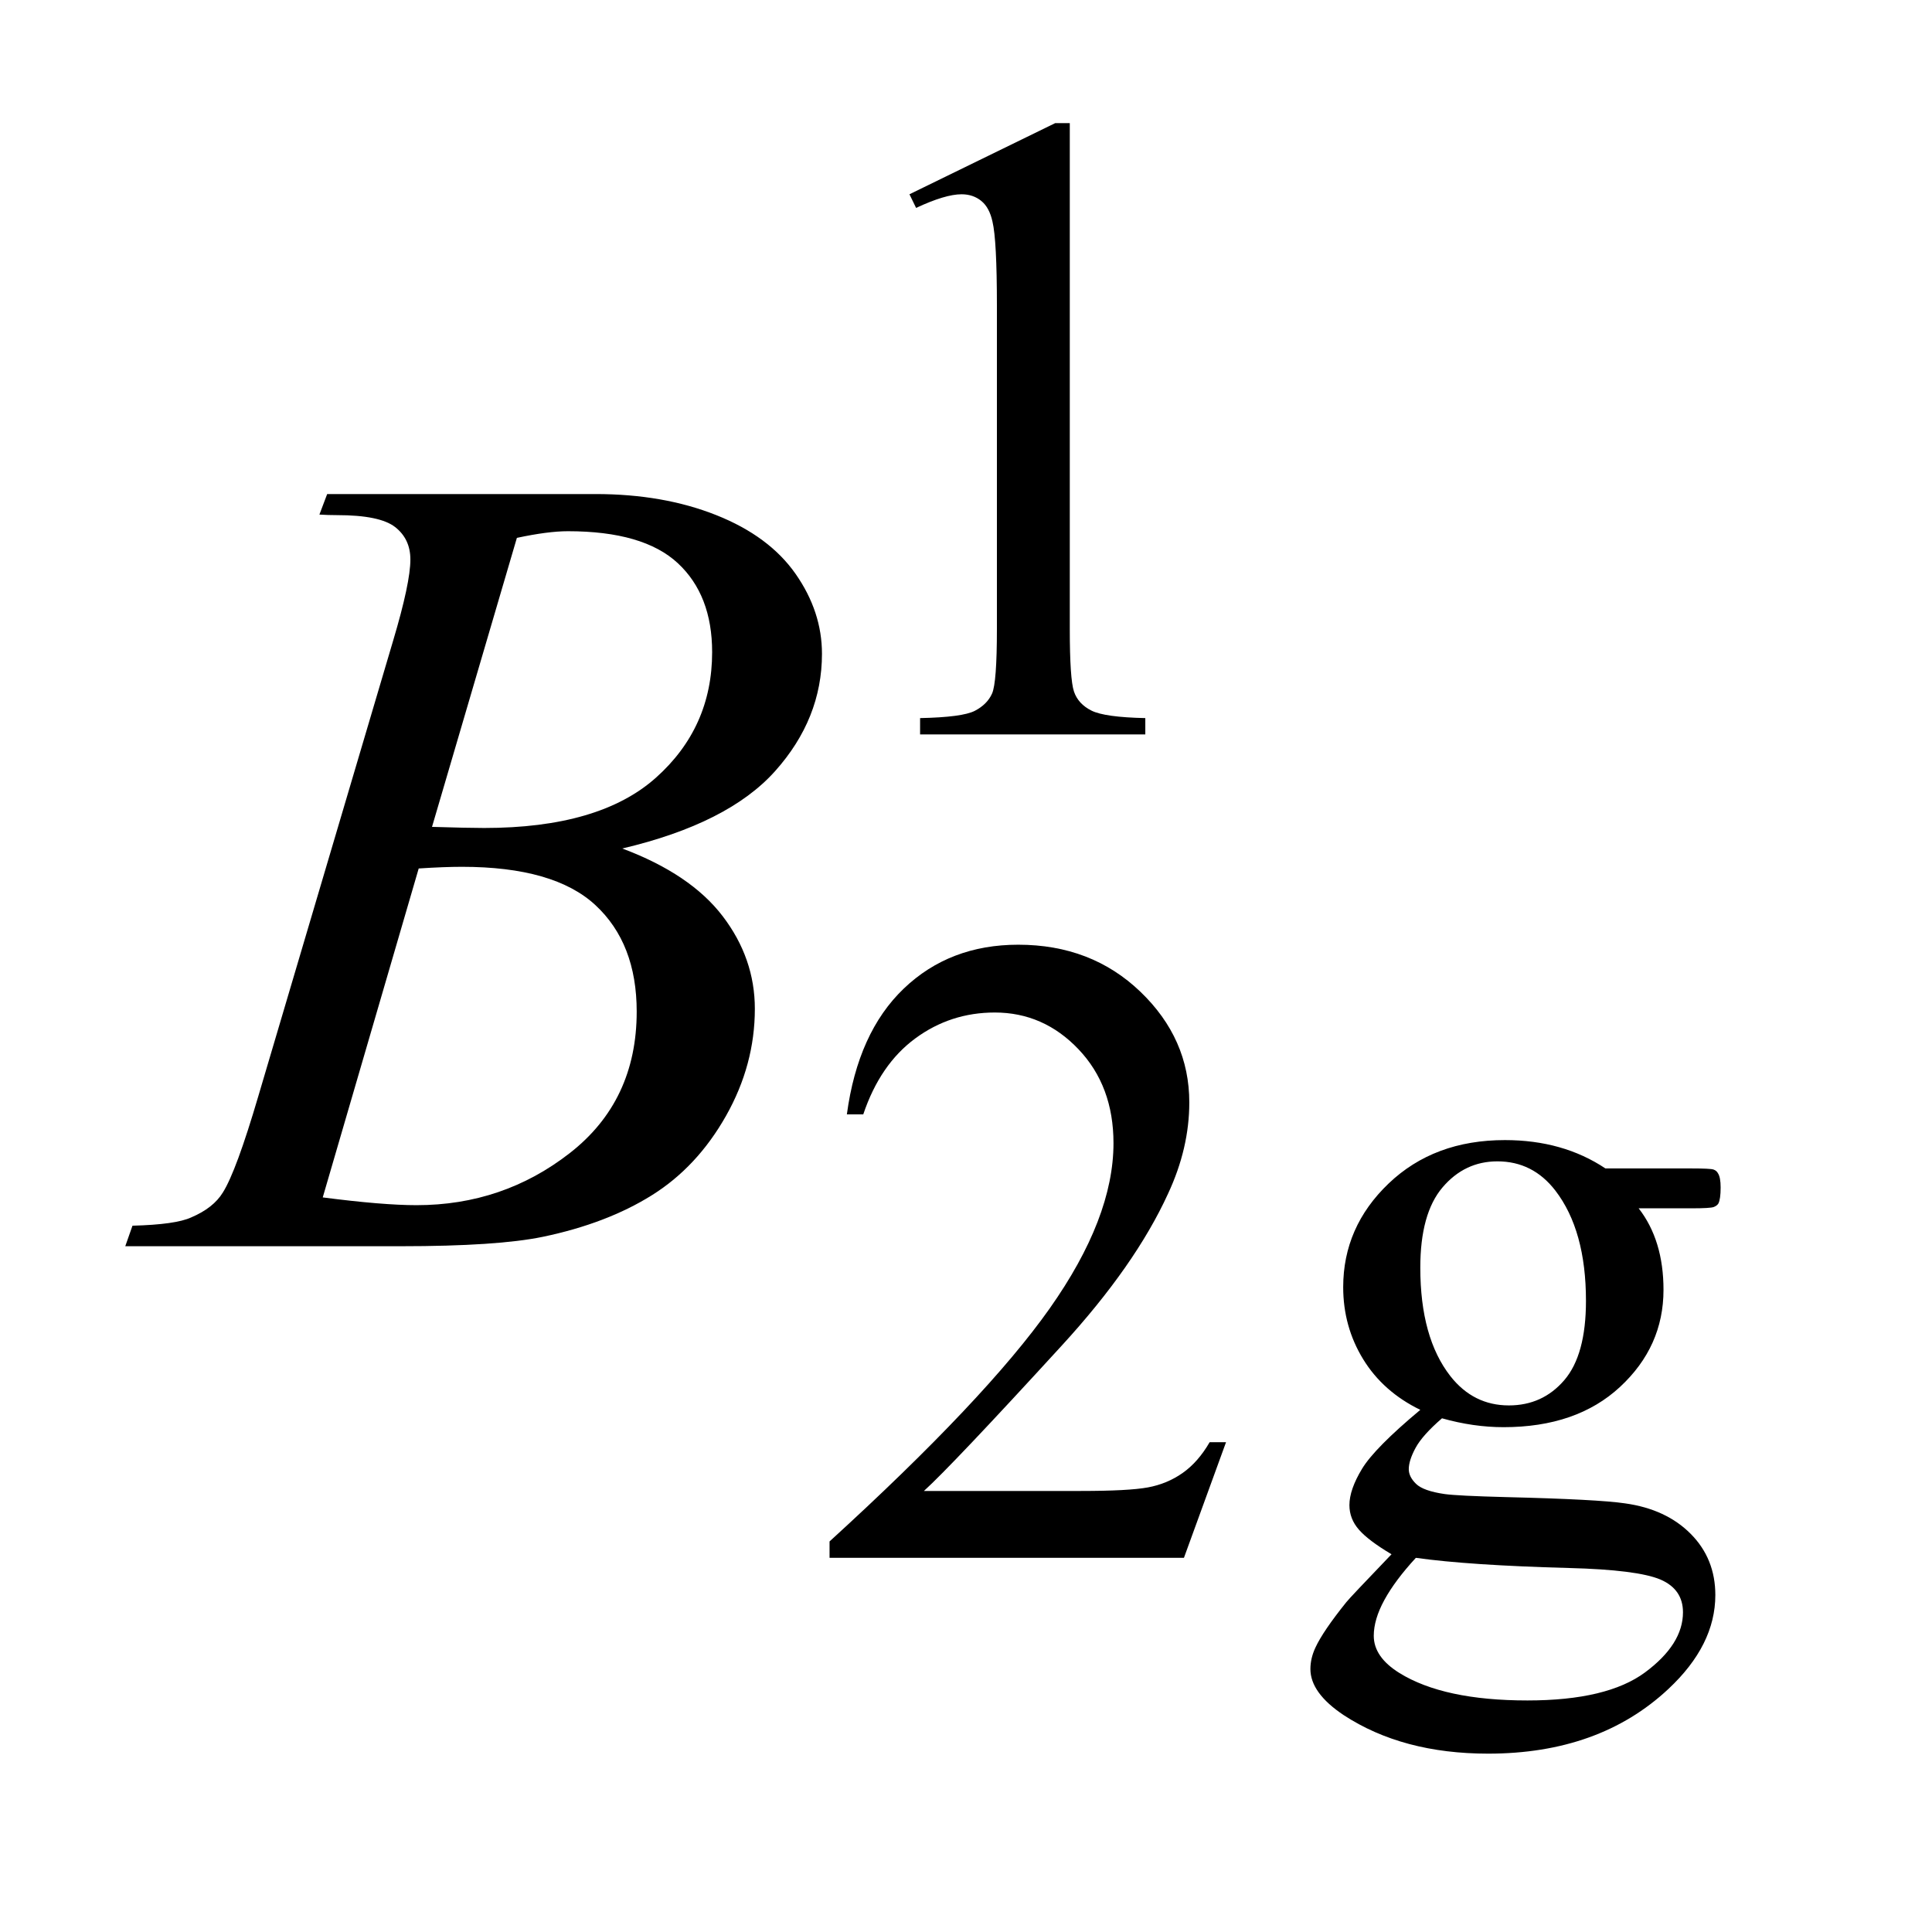
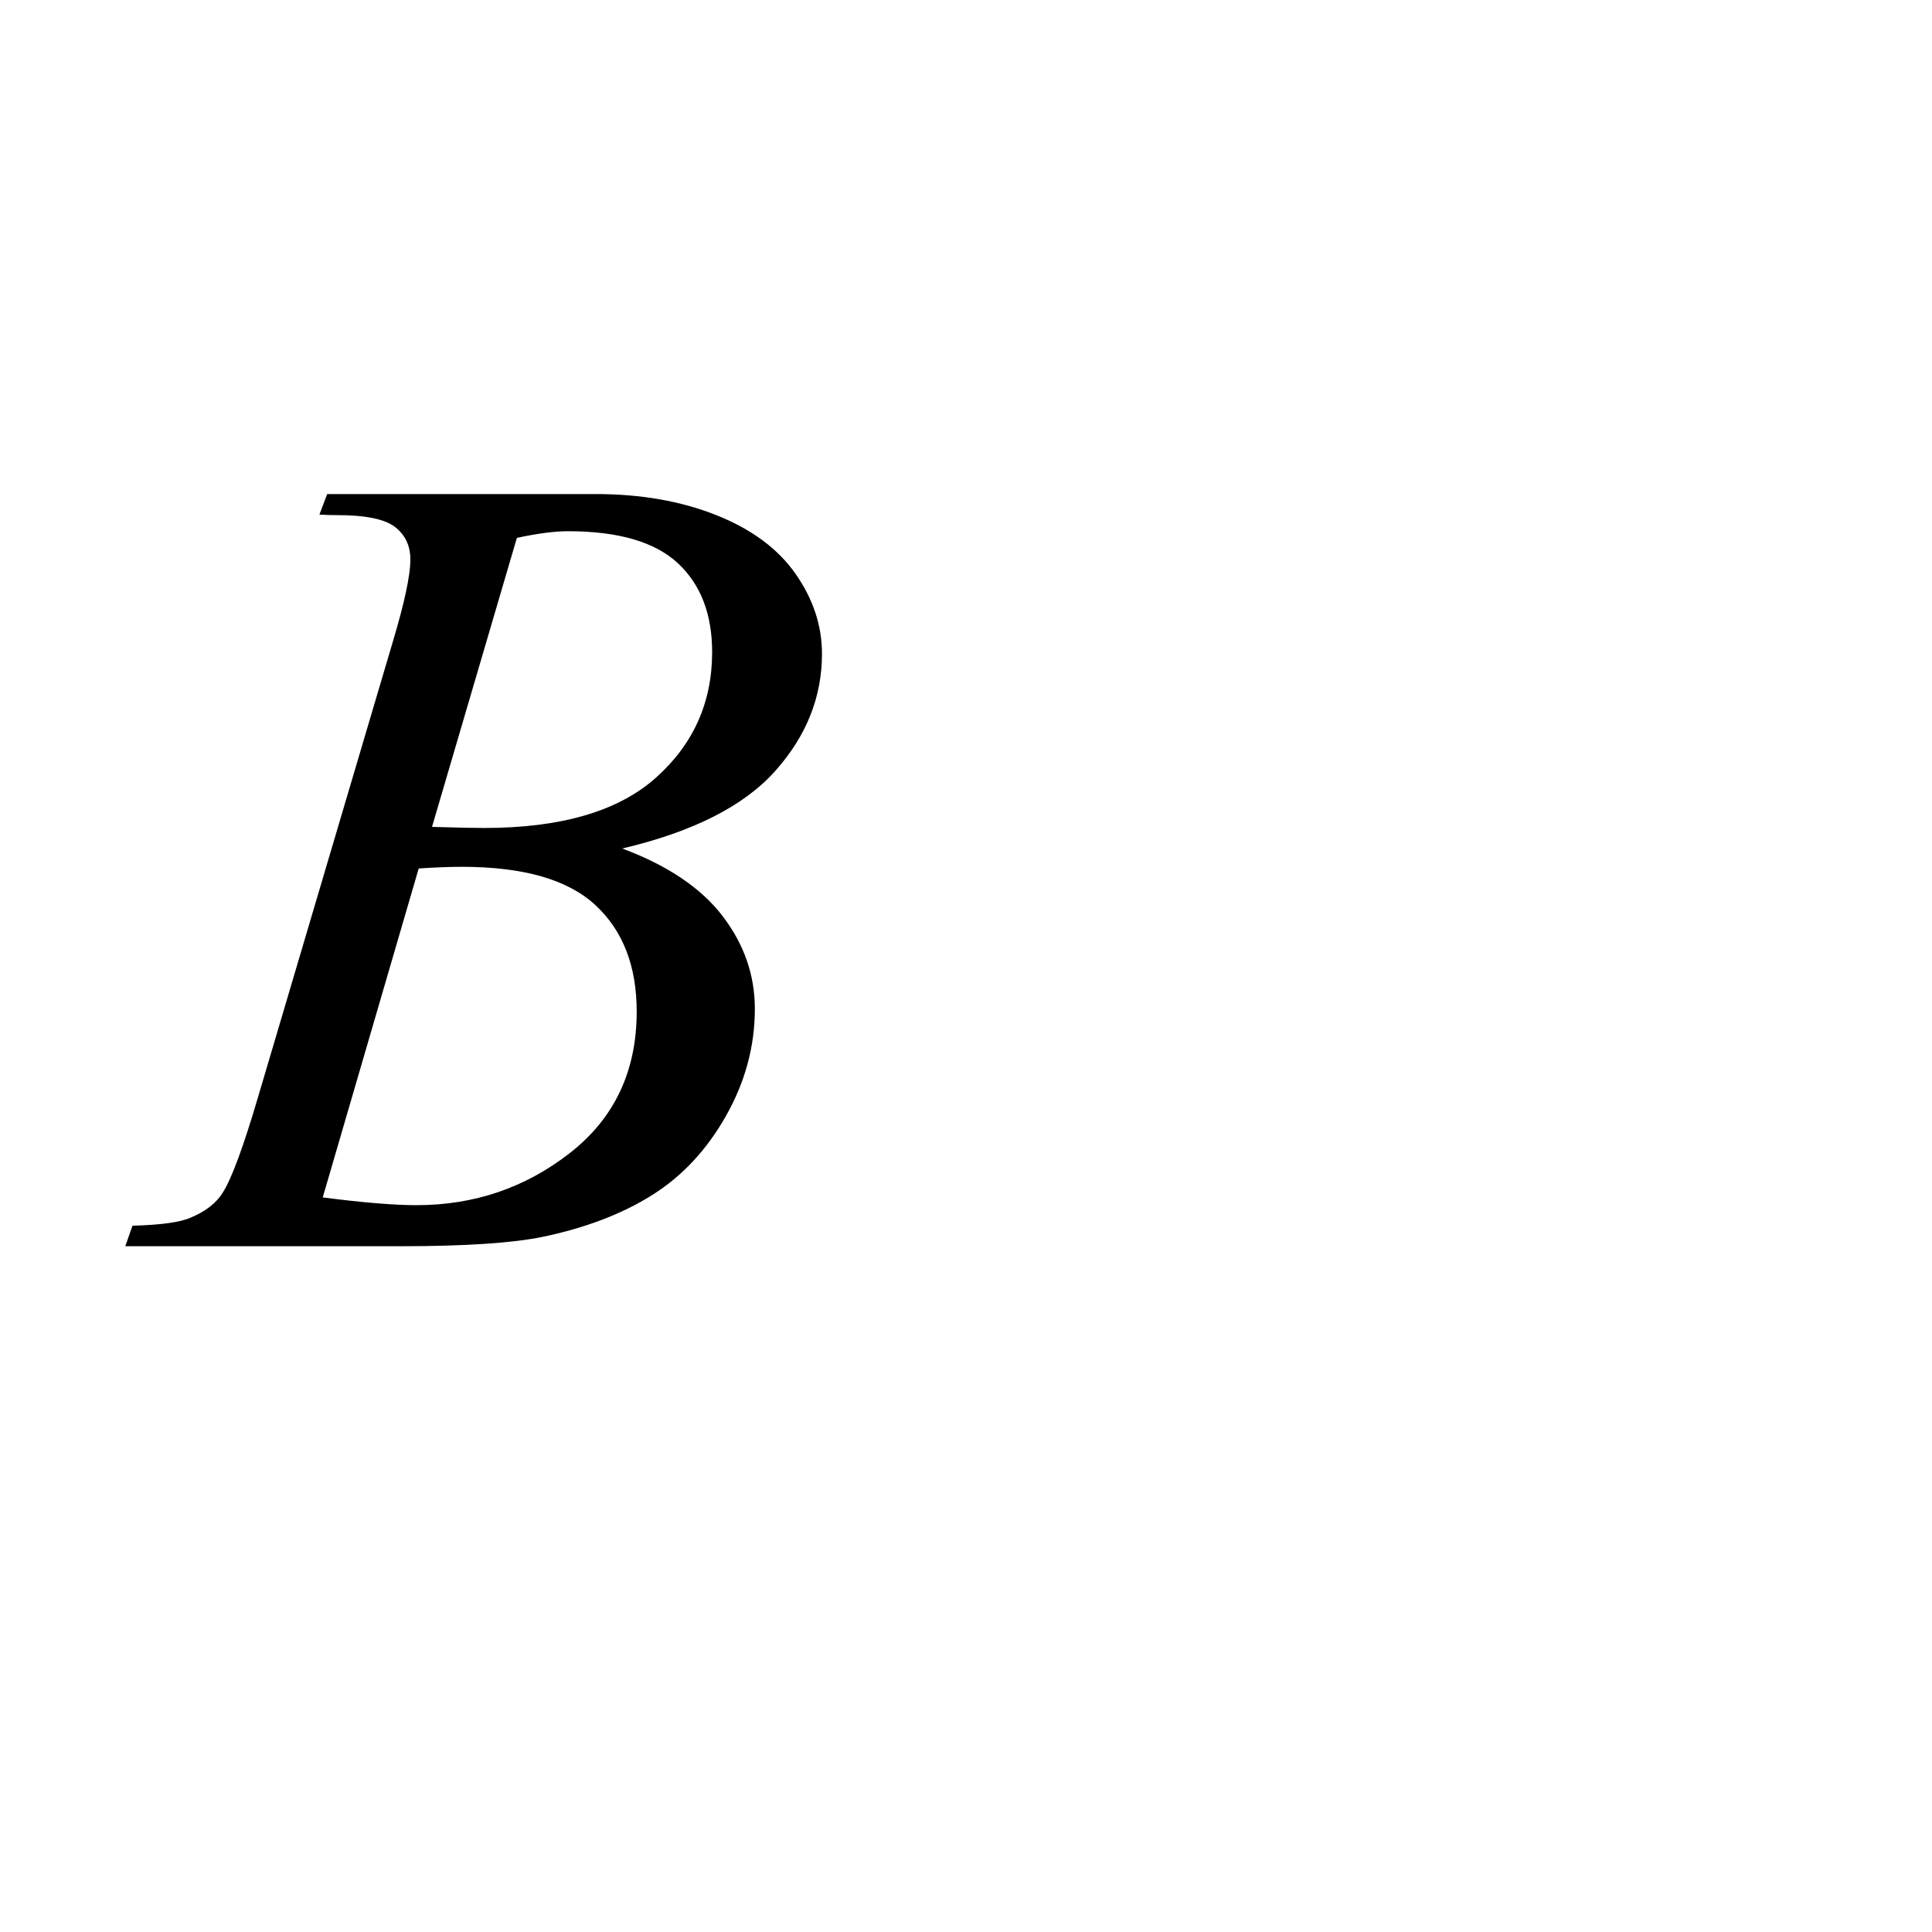
<svg xmlns="http://www.w3.org/2000/svg" stroke-dasharray="none" shape-rendering="auto" font-family="'Dialog'" text-rendering="auto" width="24" fill-opacity="1" color-interpolation="auto" color-rendering="auto" preserveAspectRatio="xMidYMid meet" font-size="12px" viewBox="0 0 24 24" fill="black" stroke="black" image-rendering="auto" stroke-miterlimit="10" stroke-linecap="square" stroke-linejoin="miter" font-style="normal" stroke-width="1" height="24" stroke-dashoffset="0" font-weight="normal" stroke-opacity="1">
  <defs id="genericDefs" />
  <g>
    <defs id="defs1">
      <clipPath clipPathUnits="userSpaceOnUse" id="clipPath1">
-         <path d="M0.921 2.116 L15.581 2.116 L15.581 17.046 L0.921 17.046 L0.921 2.116 Z" />
-       </clipPath>
+         </clipPath>
      <clipPath clipPathUnits="userSpaceOnUse" id="clipPath2">
        <path d="M29.442 67.614 L29.442 544.59 L497.793 544.59 L497.793 67.614 Z" />
      </clipPath>
    </defs>
    <g transform="scale(1.576,1.576) translate(-0.921,-2.116) matrix(0.031,0,0,0.031,0,0)">
-       <path d="M260.953 117.656 L298.016 99.562 L301.719 99.562 L301.719 228.156 Q301.719 240.969 302.789 244.109 Q303.859 247.25 307.227 248.938 Q310.594 250.625 320.922 250.844 L320.922 255 L263.656 255 L263.656 250.844 Q274.438 250.625 277.578 248.992 Q280.719 247.359 281.953 244.609 Q283.188 241.859 283.188 228.156 L283.188 145.953 Q283.188 129.328 282.062 124.609 Q281.281 121.016 279.203 119.336 Q277.125 117.656 274.203 117.656 Q270.047 117.656 262.641 121.125 L260.953 117.656 Z" stroke="none" clip-path="url(#clipPath2)" />
-     </g>
+       </g>
    <g transform="matrix(0.049,0,0,0.049,-1.452,-3.335)">
-       <path d="M340.453 433.688 L329.781 463 L239.938 463 L239.938 458.844 Q279.578 422.688 295.75 399.773 Q311.922 376.859 311.922 357.875 Q311.922 343.391 303.055 334.07 Q294.188 324.75 281.828 324.75 Q270.594 324.75 261.672 331.32 Q252.75 337.891 248.484 350.578 L244.328 350.578 Q247.125 329.812 258.75 318.688 Q270.375 307.562 287.781 307.562 Q306.312 307.562 318.727 319.469 Q331.141 331.375 331.141 347.547 Q331.141 359.125 325.75 370.688 Q317.438 388.875 298.797 409.203 Q270.828 439.75 263.859 446.047 L303.625 446.047 Q315.75 446.047 320.633 445.148 Q325.516 444.25 329.445 441.492 Q333.375 438.734 336.297 433.688 L340.453 433.688 ZM389.703 425.484 Q380.266 420.891 375.211 412.633 Q370.156 404.375 370.156 394.375 Q370.156 379.109 381.672 368.102 Q393.188 357.094 411.156 357.094 Q425.859 357.094 436.641 364.281 L458.438 364.281 Q463.266 364.281 464.047 364.562 Q464.828 364.844 465.172 365.516 Q465.844 366.531 465.844 369.109 Q465.844 372.031 465.281 373.156 Q464.953 373.719 464.109 374.055 Q463.266 374.391 458.438 374.391 L445.062 374.391 Q451.359 382.484 451.359 395.062 Q451.359 409.438 440.352 419.656 Q429.344 429.875 410.812 429.875 Q403.172 429.875 395.203 427.625 Q390.266 431.891 388.523 435.094 Q386.781 438.297 386.781 440.531 Q386.781 442.453 388.633 444.25 Q390.484 446.047 395.875 446.828 Q399.031 447.281 411.609 447.609 Q434.734 448.172 441.594 449.188 Q452.031 450.641 458.266 456.93 Q464.5 463.219 464.5 472.438 Q464.5 485.125 452.594 496.25 Q435.078 512.641 406.891 512.641 Q385.203 512.641 370.281 502.875 Q361.844 497.25 361.844 491.188 Q361.844 488.5 363.094 485.797 Q365 481.641 370.953 474.234 Q371.734 473.219 382.406 462.094 Q376.562 458.625 374.148 455.867 Q371.734 453.109 371.734 449.641 Q371.734 445.703 374.938 440.422 Q378.141 435.141 389.703 425.484 ZM409.25 362.484 Q400.938 362.484 395.32 369.109 Q389.703 375.734 389.703 389.438 Q389.703 407.188 397.344 416.953 Q403.172 424.359 412.156 424.359 Q420.703 424.359 426.203 417.961 Q431.703 411.562 431.703 397.859 Q431.703 380 423.953 369.906 Q418.234 362.484 409.25 362.484 ZM388.578 463 Q383.297 468.734 380.602 473.672 Q377.906 478.609 377.906 482.766 Q377.906 488.156 384.422 492.203 Q395.656 499.156 416.875 499.156 Q437.094 499.156 446.695 492.031 Q456.297 484.906 456.297 476.812 Q456.297 470.969 450.578 468.5 Q444.734 466.031 427.438 465.578 Q402.172 464.906 388.578 463 Z" stroke="none" clip-path="url(#clipPath2)" />
-     </g>
+       </g>
    <g transform="matrix(0.049,0,0,0.049,-1.452,-3.335)">
      <path d="M110.609 198.516 L112.578 193.312 L180.641 193.312 Q197.797 193.312 211.227 198.656 Q224.656 204 231.336 213.562 Q238.016 223.125 238.016 233.812 Q238.016 250.266 226.133 263.555 Q214.25 276.844 187.391 283.172 Q204.688 289.641 212.844 300.328 Q221 311.016 221 323.812 Q221 338.016 213.688 350.953 Q206.375 363.891 194.914 371.062 Q183.453 378.234 167.281 381.609 Q155.75 384 131.281 384 L61.391 384 L63.219 378.797 Q74.188 378.516 78.125 376.688 Q83.75 374.297 86.141 370.359 Q89.516 365.016 95.141 345.891 L129.312 230.438 Q133.672 215.812 133.672 209.906 Q133.672 204.703 129.805 201.68 Q125.938 198.656 115.109 198.656 Q112.719 198.656 110.609 198.516 ZM139.156 277.688 Q148.297 277.969 152.375 277.969 Q181.625 277.969 195.898 265.242 Q210.172 252.516 210.172 233.391 Q210.172 218.906 201.453 210.82 Q192.734 202.734 173.609 202.734 Q168.547 202.734 160.672 204.422 L139.156 277.688 ZM111.453 371.625 Q126.641 373.594 135.219 373.594 Q157.156 373.594 174.102 360.375 Q191.047 347.156 191.047 324.516 Q191.047 307.219 180.57 297.516 Q170.094 287.812 146.75 287.812 Q142.25 287.812 135.781 288.234 L111.453 371.625 Z" stroke="none" clip-path="url(#clipPath2)" />
    </g>
  </g>
</svg>